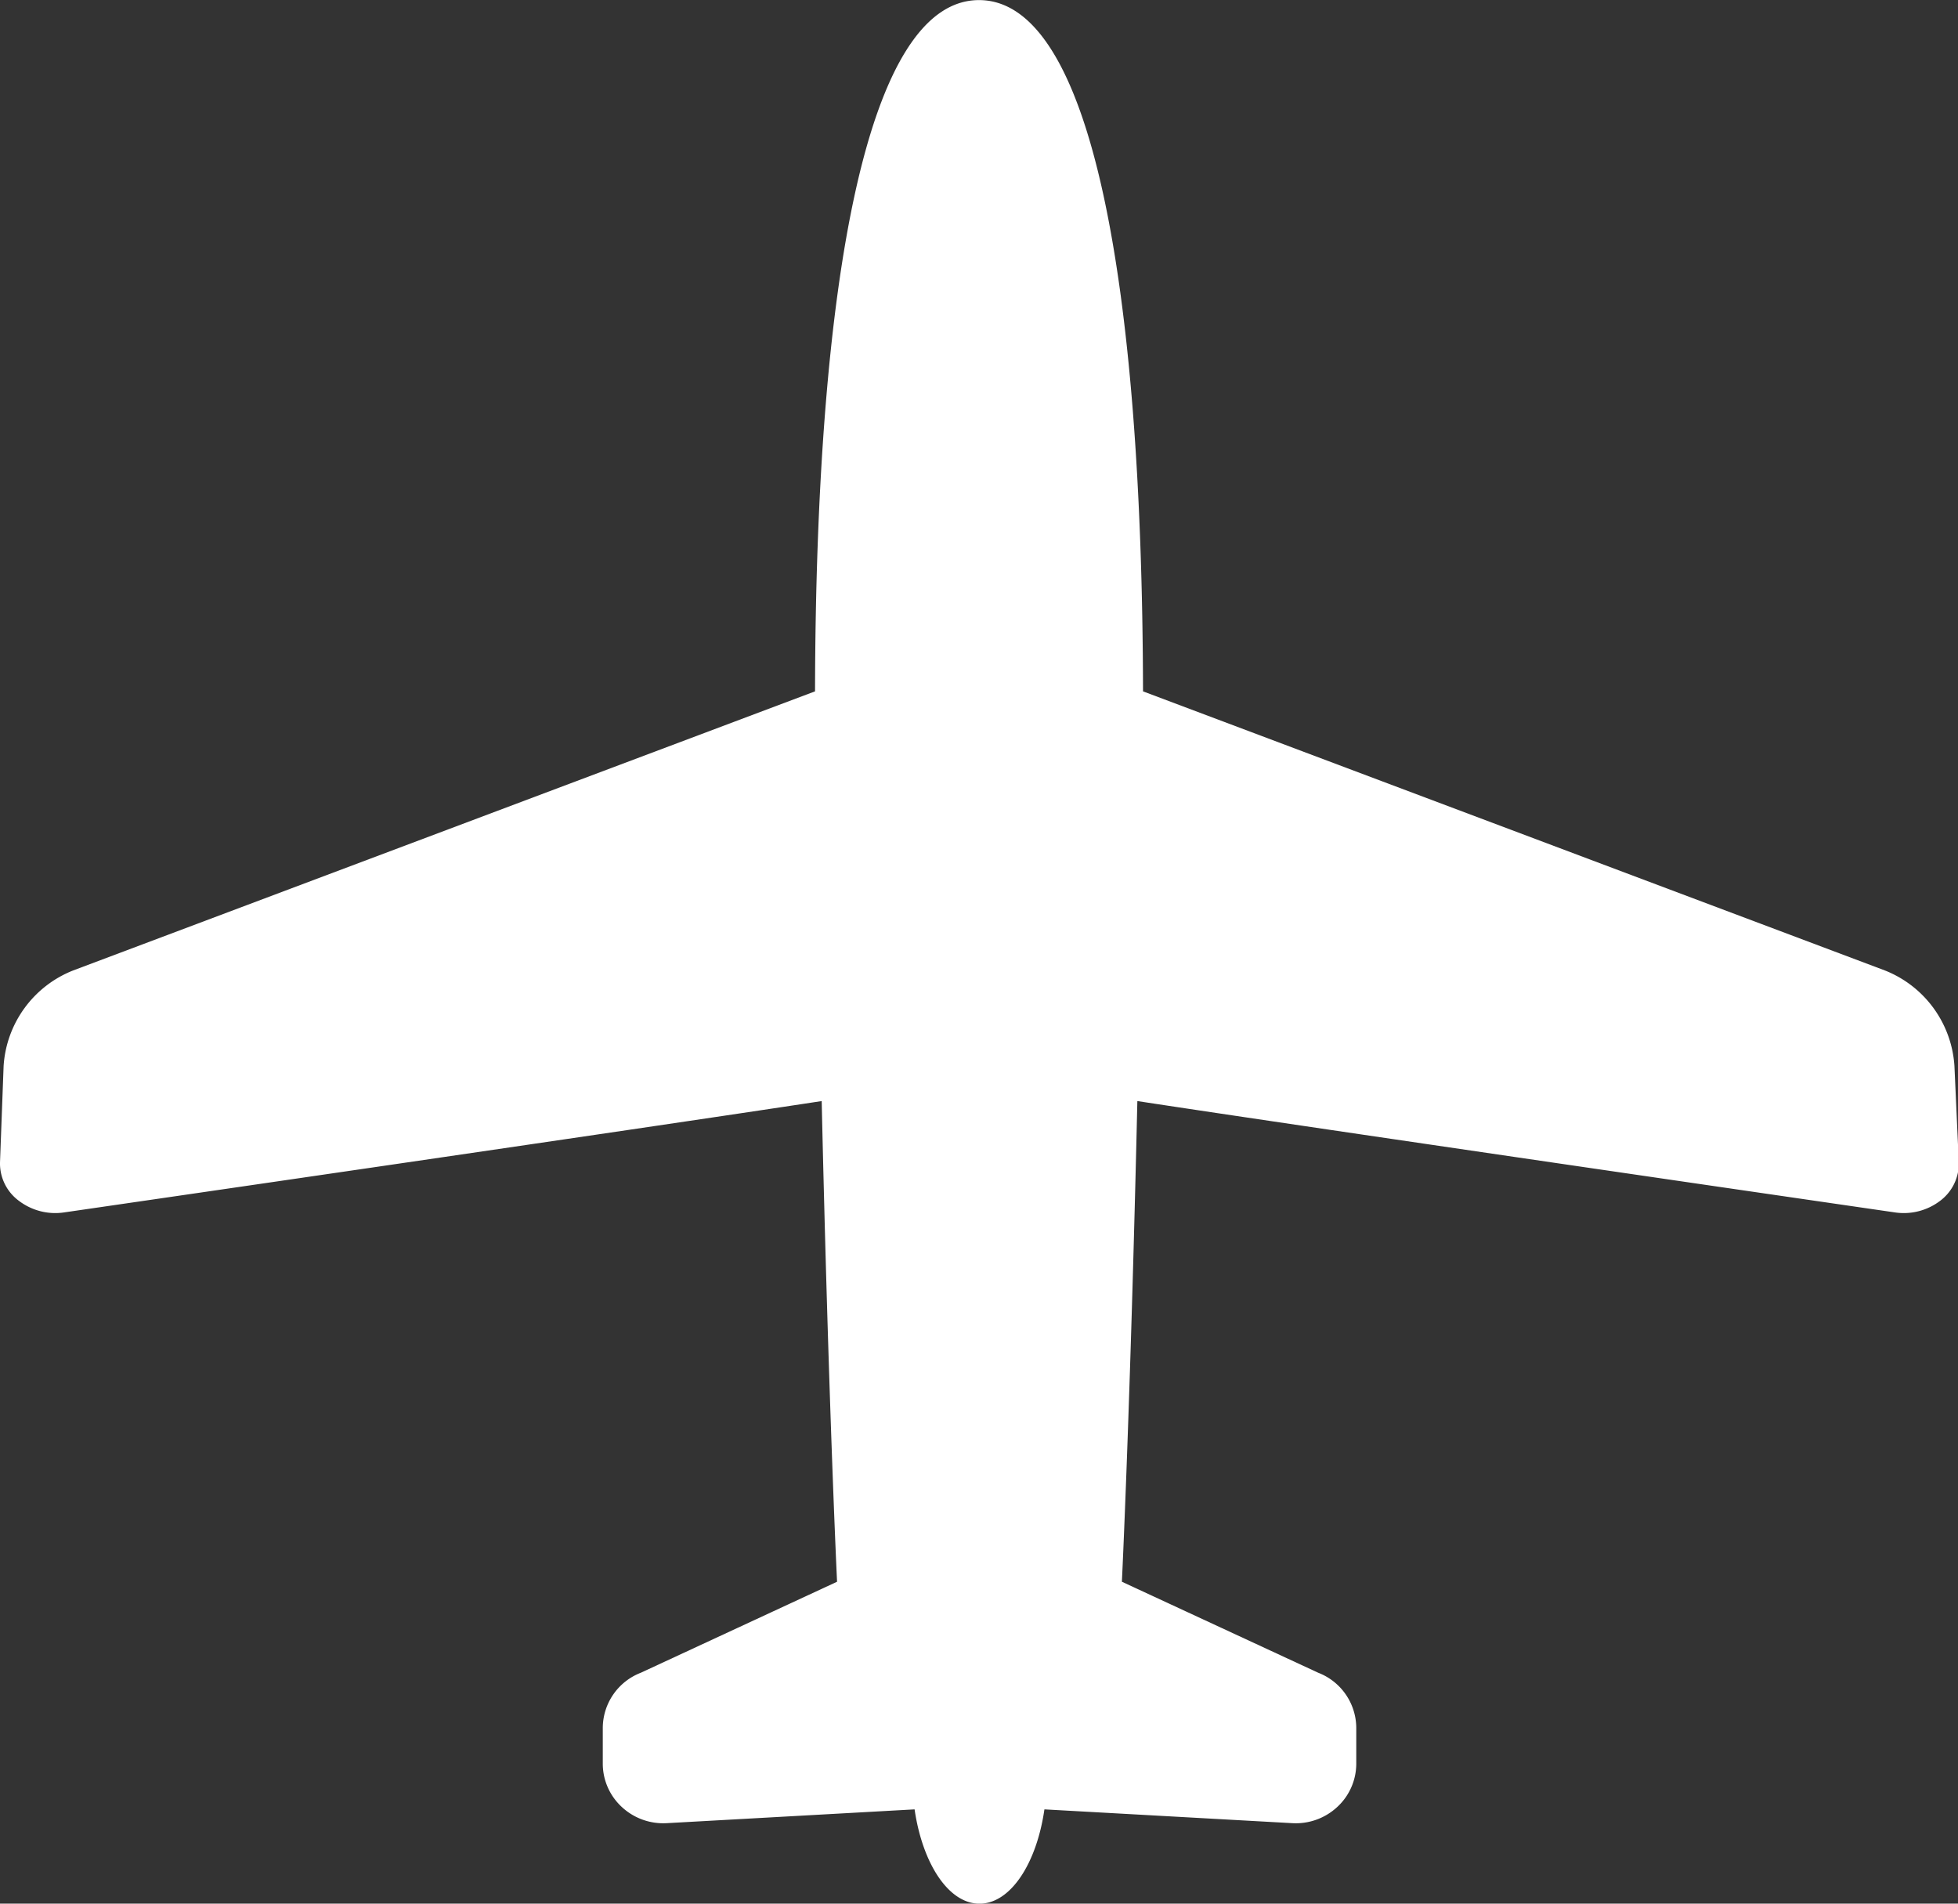
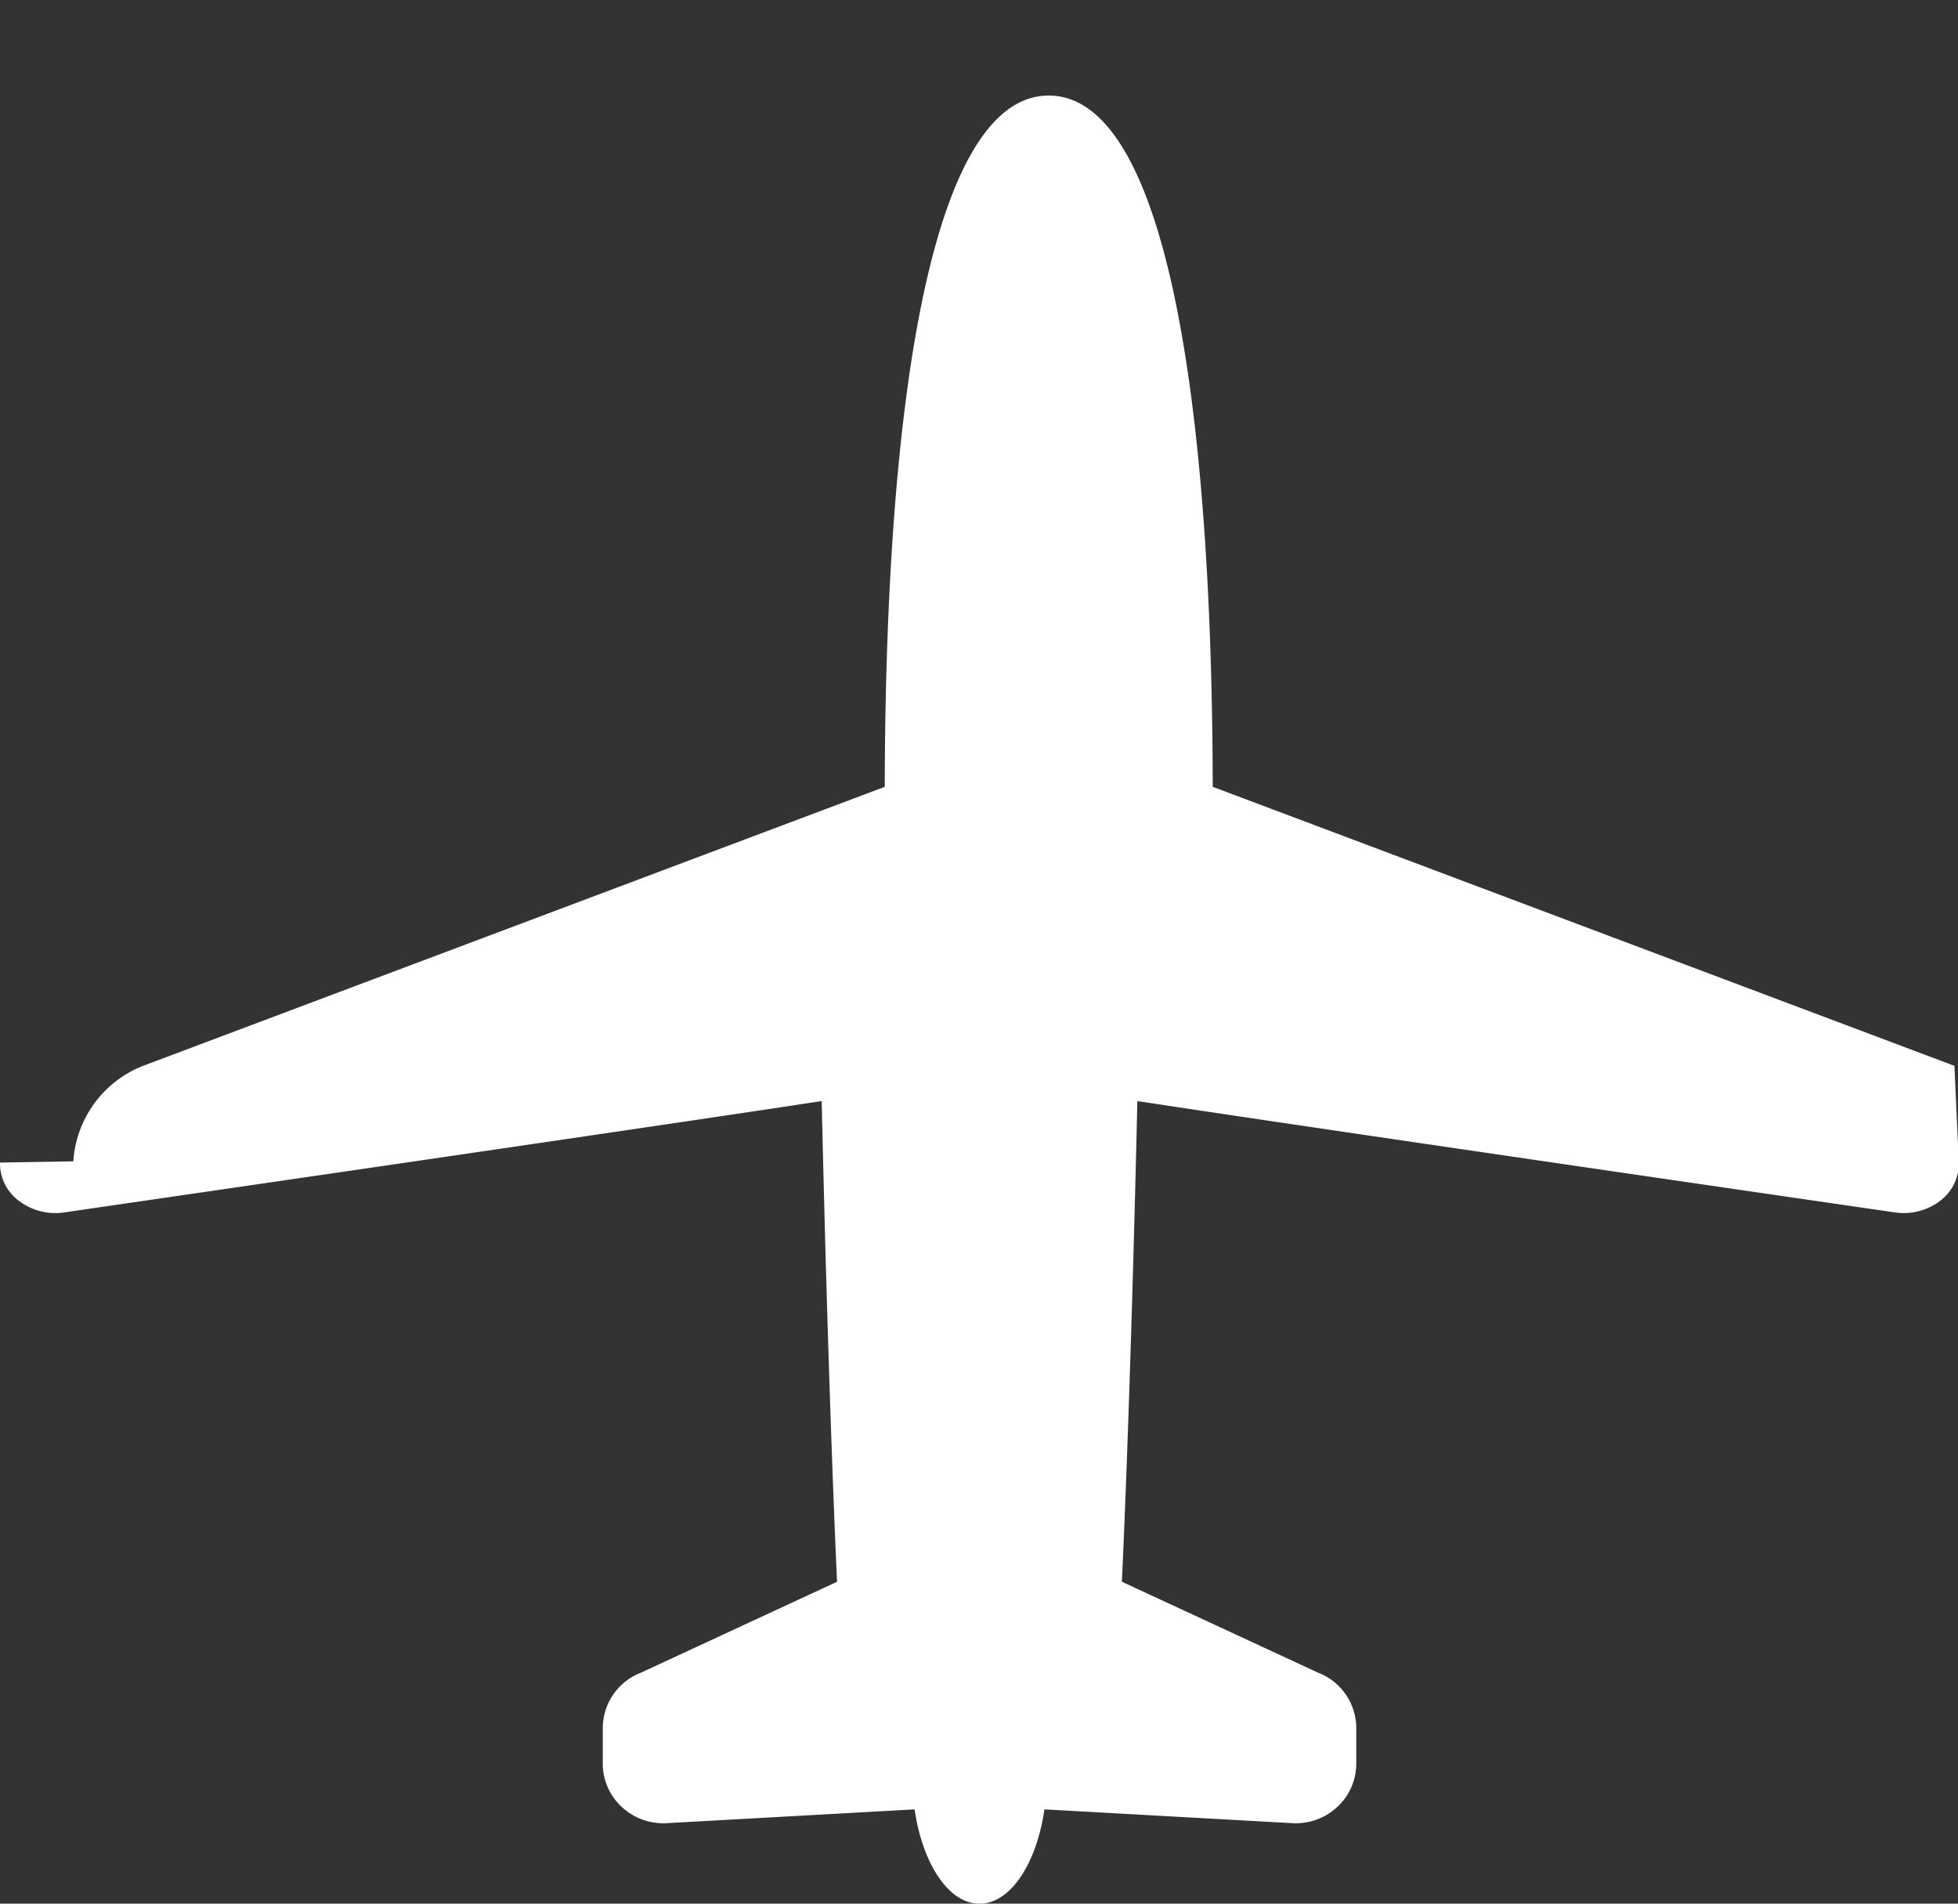
<svg xmlns="http://www.w3.org/2000/svg" width="41.143" height="40" viewBox="0 0 41.143 40">
  <rect x="0" y="0" width="41.143" height="40" fill="#333333" stroke="none" />
  <g id="グループ_176" data-name="グループ 176" transform="translate(-378 -368.404)">
-     <path id="パス_117" data-name="パス 117" d="M419.068,390.8a2.318,2.318,0,0,0-1.465-2.006l-15.585-5.863c-.019-8.6-1.086-14.525-3.446-14.525s-3.428,5.928-3.446,14.525l-15.585,5.863a2.316,2.316,0,0,0-1.465,2.006L378,392.832a.976.976,0,0,0,.4.806,1.263,1.263,0,0,0,.952.241s12.188-1.769,15.914-2.339c.148,6.49.323,10.1.323,10.1l-4.123,1.912a1.249,1.249,0,0,0-.8,1.163v.749a1.24,1.24,0,0,0,.4.909,1.279,1.279,0,0,0,.943.34l5.209-.29c.167,1.142.714,1.982,1.364,1.982s1.2-.84,1.364-1.982l5.21.29a1.277,1.277,0,0,0,.943-.34,1.238,1.238,0,0,0,.4-.909v-.749a1.249,1.249,0,0,0-.8-1.163l-4.125-1.912s.176-3.609.325-10.1c3.725.57,15.914,2.339,15.914,2.339a1.261,1.261,0,0,0,.952-.241.98.98,0,0,0,.395-.806Z" transform="translate(0 0)" fill="#fff" />
+     <path id="パス_117" data-name="パス 117" d="M419.068,390.8l-15.585-5.863c-.019-8.6-1.086-14.525-3.446-14.525s-3.428,5.928-3.446,14.525l-15.585,5.863a2.316,2.316,0,0,0-1.465,2.006L378,392.832a.976.976,0,0,0,.4.806,1.263,1.263,0,0,0,.952.241s12.188-1.769,15.914-2.339c.148,6.49.323,10.1.323,10.1l-4.123,1.912a1.249,1.249,0,0,0-.8,1.163v.749a1.24,1.24,0,0,0,.4.909,1.279,1.279,0,0,0,.943.34l5.209-.29c.167,1.142.714,1.982,1.364,1.982s1.2-.84,1.364-1.982l5.21.29a1.277,1.277,0,0,0,.943-.34,1.238,1.238,0,0,0,.4-.909v-.749a1.249,1.249,0,0,0-.8-1.163l-4.125-1.912s.176-3.609.325-10.1c3.725.57,15.914,2.339,15.914,2.339a1.261,1.261,0,0,0,.952-.241.98.98,0,0,0,.395-.806Z" transform="translate(0 0)" fill="#fff" />
  </g>
</svg>